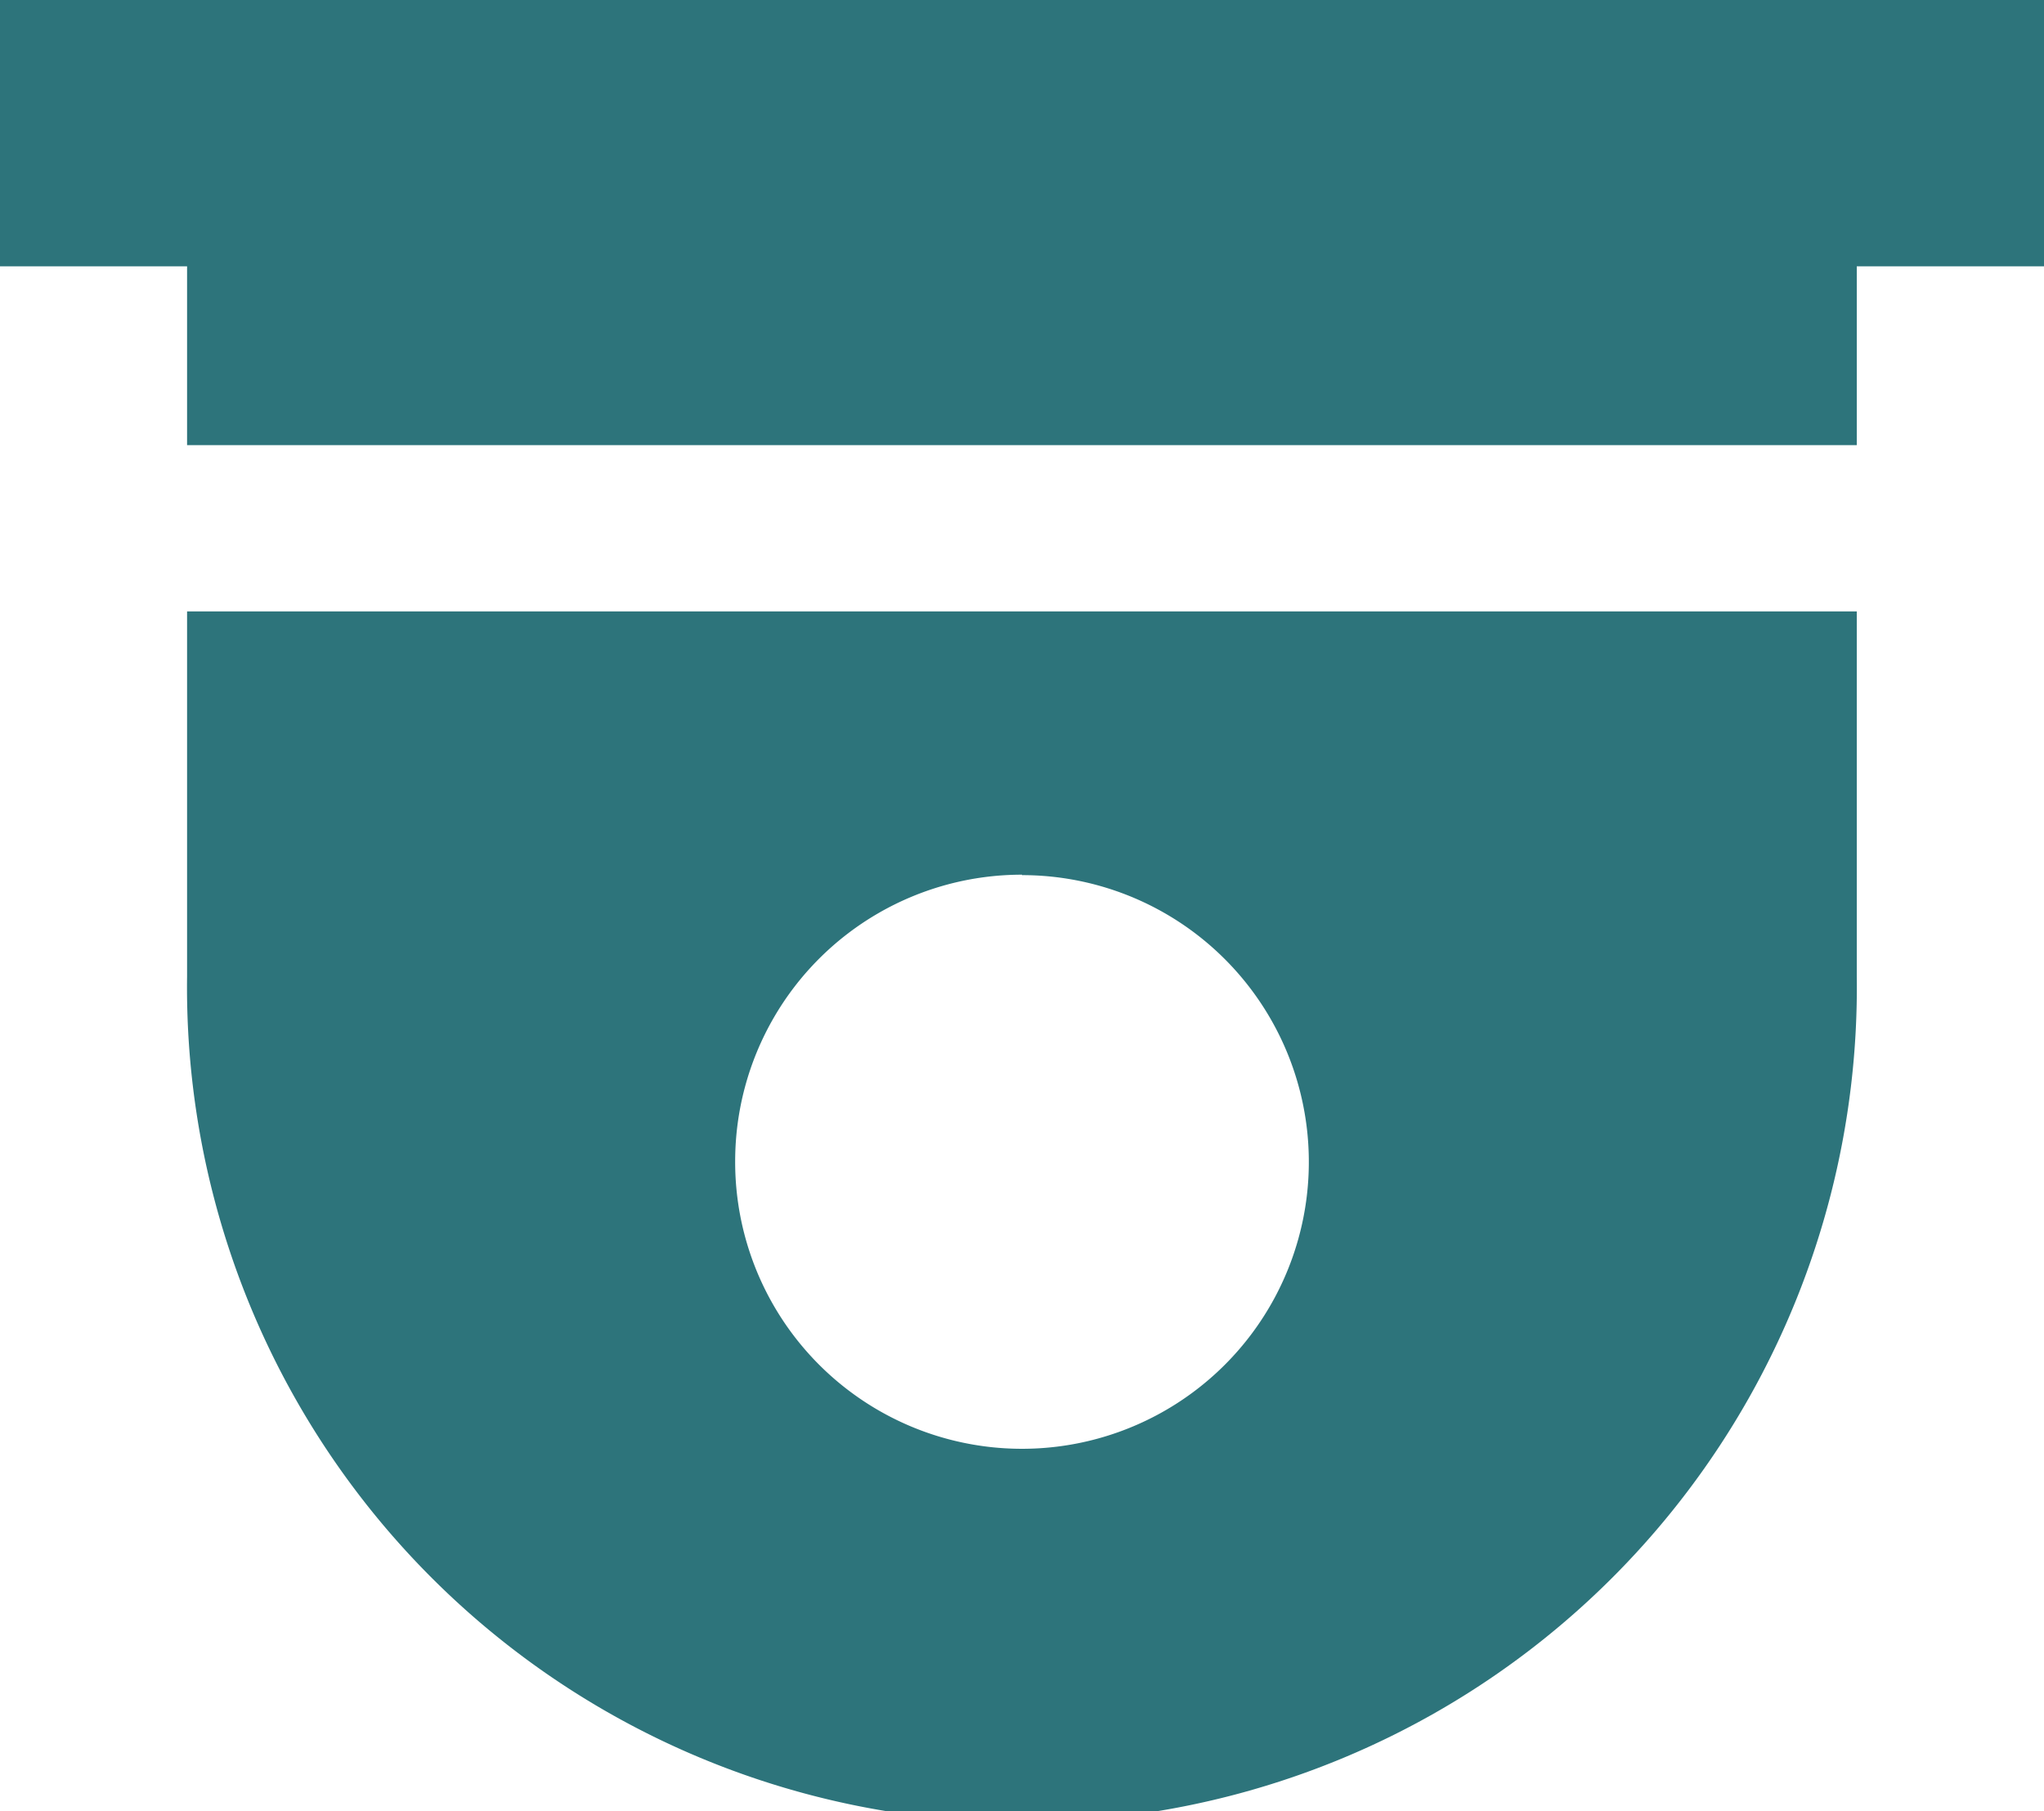
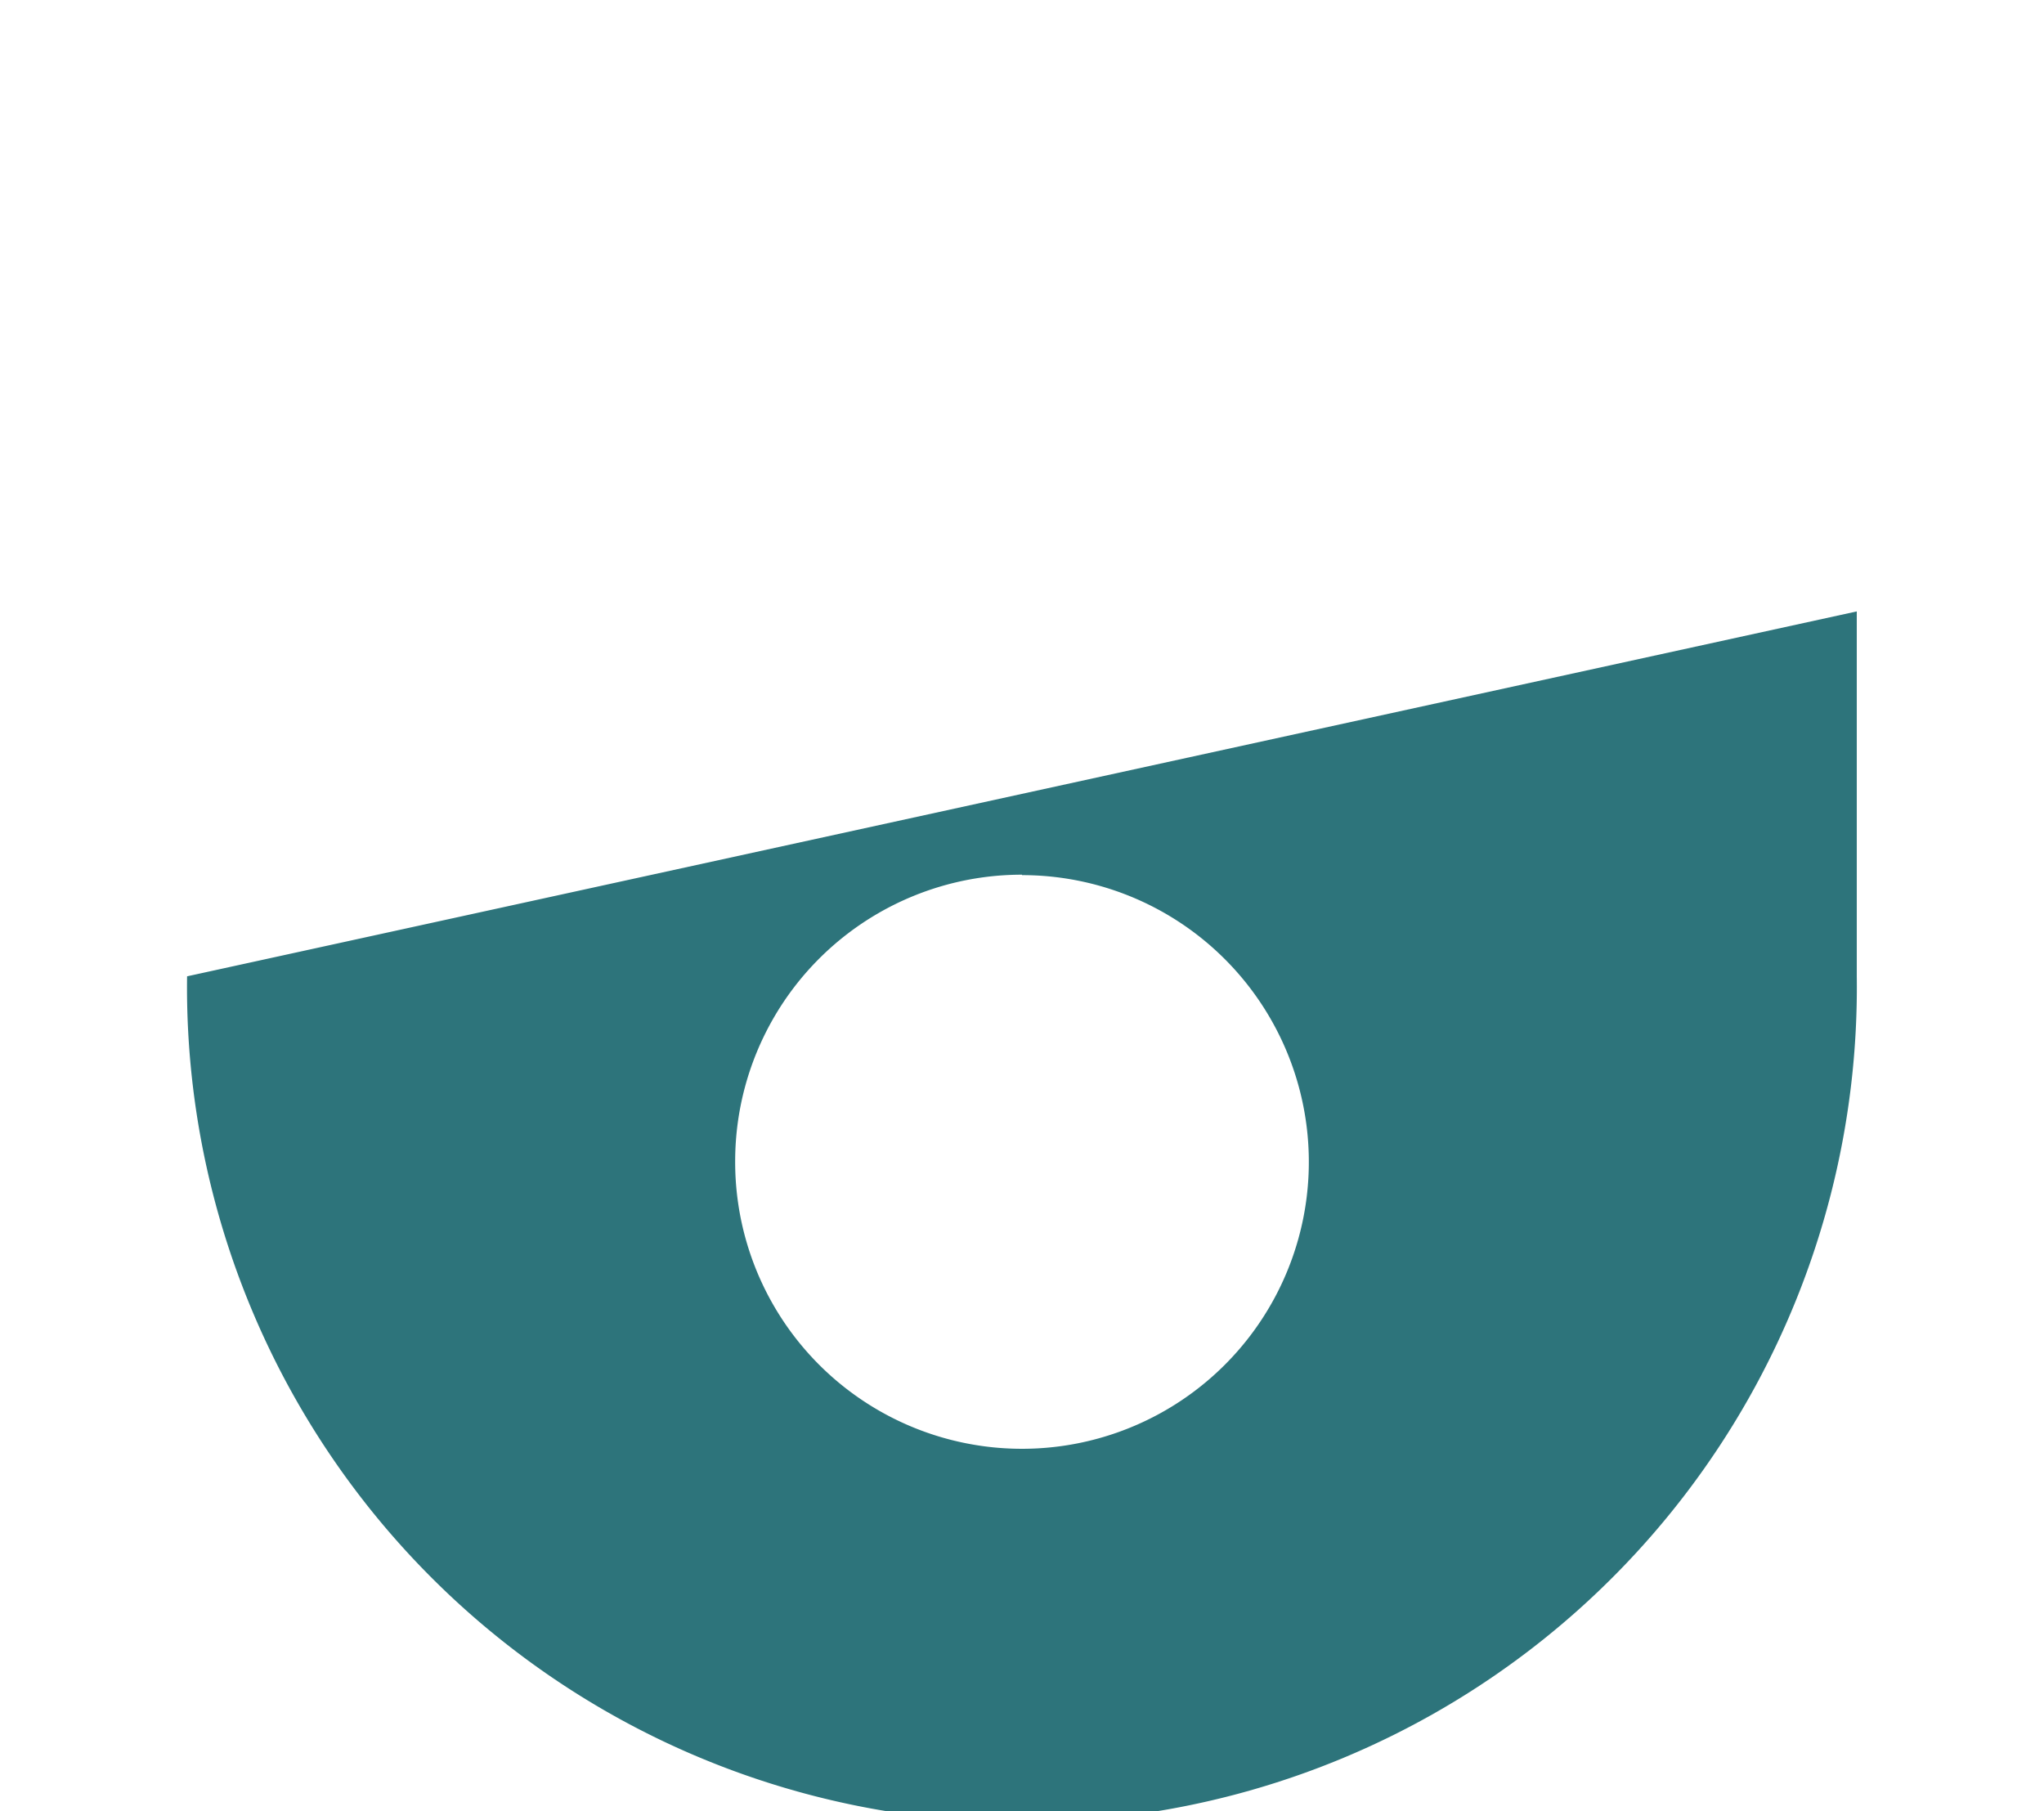
<svg xmlns="http://www.w3.org/2000/svg" viewBox="0 0 141.38 125.28">
  <defs>
    <style>.cls-1{fill:#2d747b;}</style>
  </defs>
  <g id="レイヤー_2" data-name="レイヤー 2">
    <g id="レイヤー_1-2" data-name="レイヤー 1">
-       <polygon class="cls-1" points="0 0 0 18.42 12.94 18.42 12.94 30.79 128.43 30.79 128.43 18.42 141.38 18.42 141.38 0 0 0" />
-       <path class="cls-1" d="M12.94,67.53a57.75,57.75,0,1,0,115.49,0V42.29H12.94Zm57.75-7A19.84,19.84,0,1,1,50.85,80.33,19.83,19.83,0,0,1,70.69,60.5Z" />
+       <path class="cls-1" d="M12.94,67.53a57.75,57.75,0,1,0,115.49,0V42.29Zm57.75-7A19.84,19.84,0,1,1,50.85,80.33,19.83,19.83,0,0,1,70.69,60.5Z" />
    </g>
  </g>
</svg>